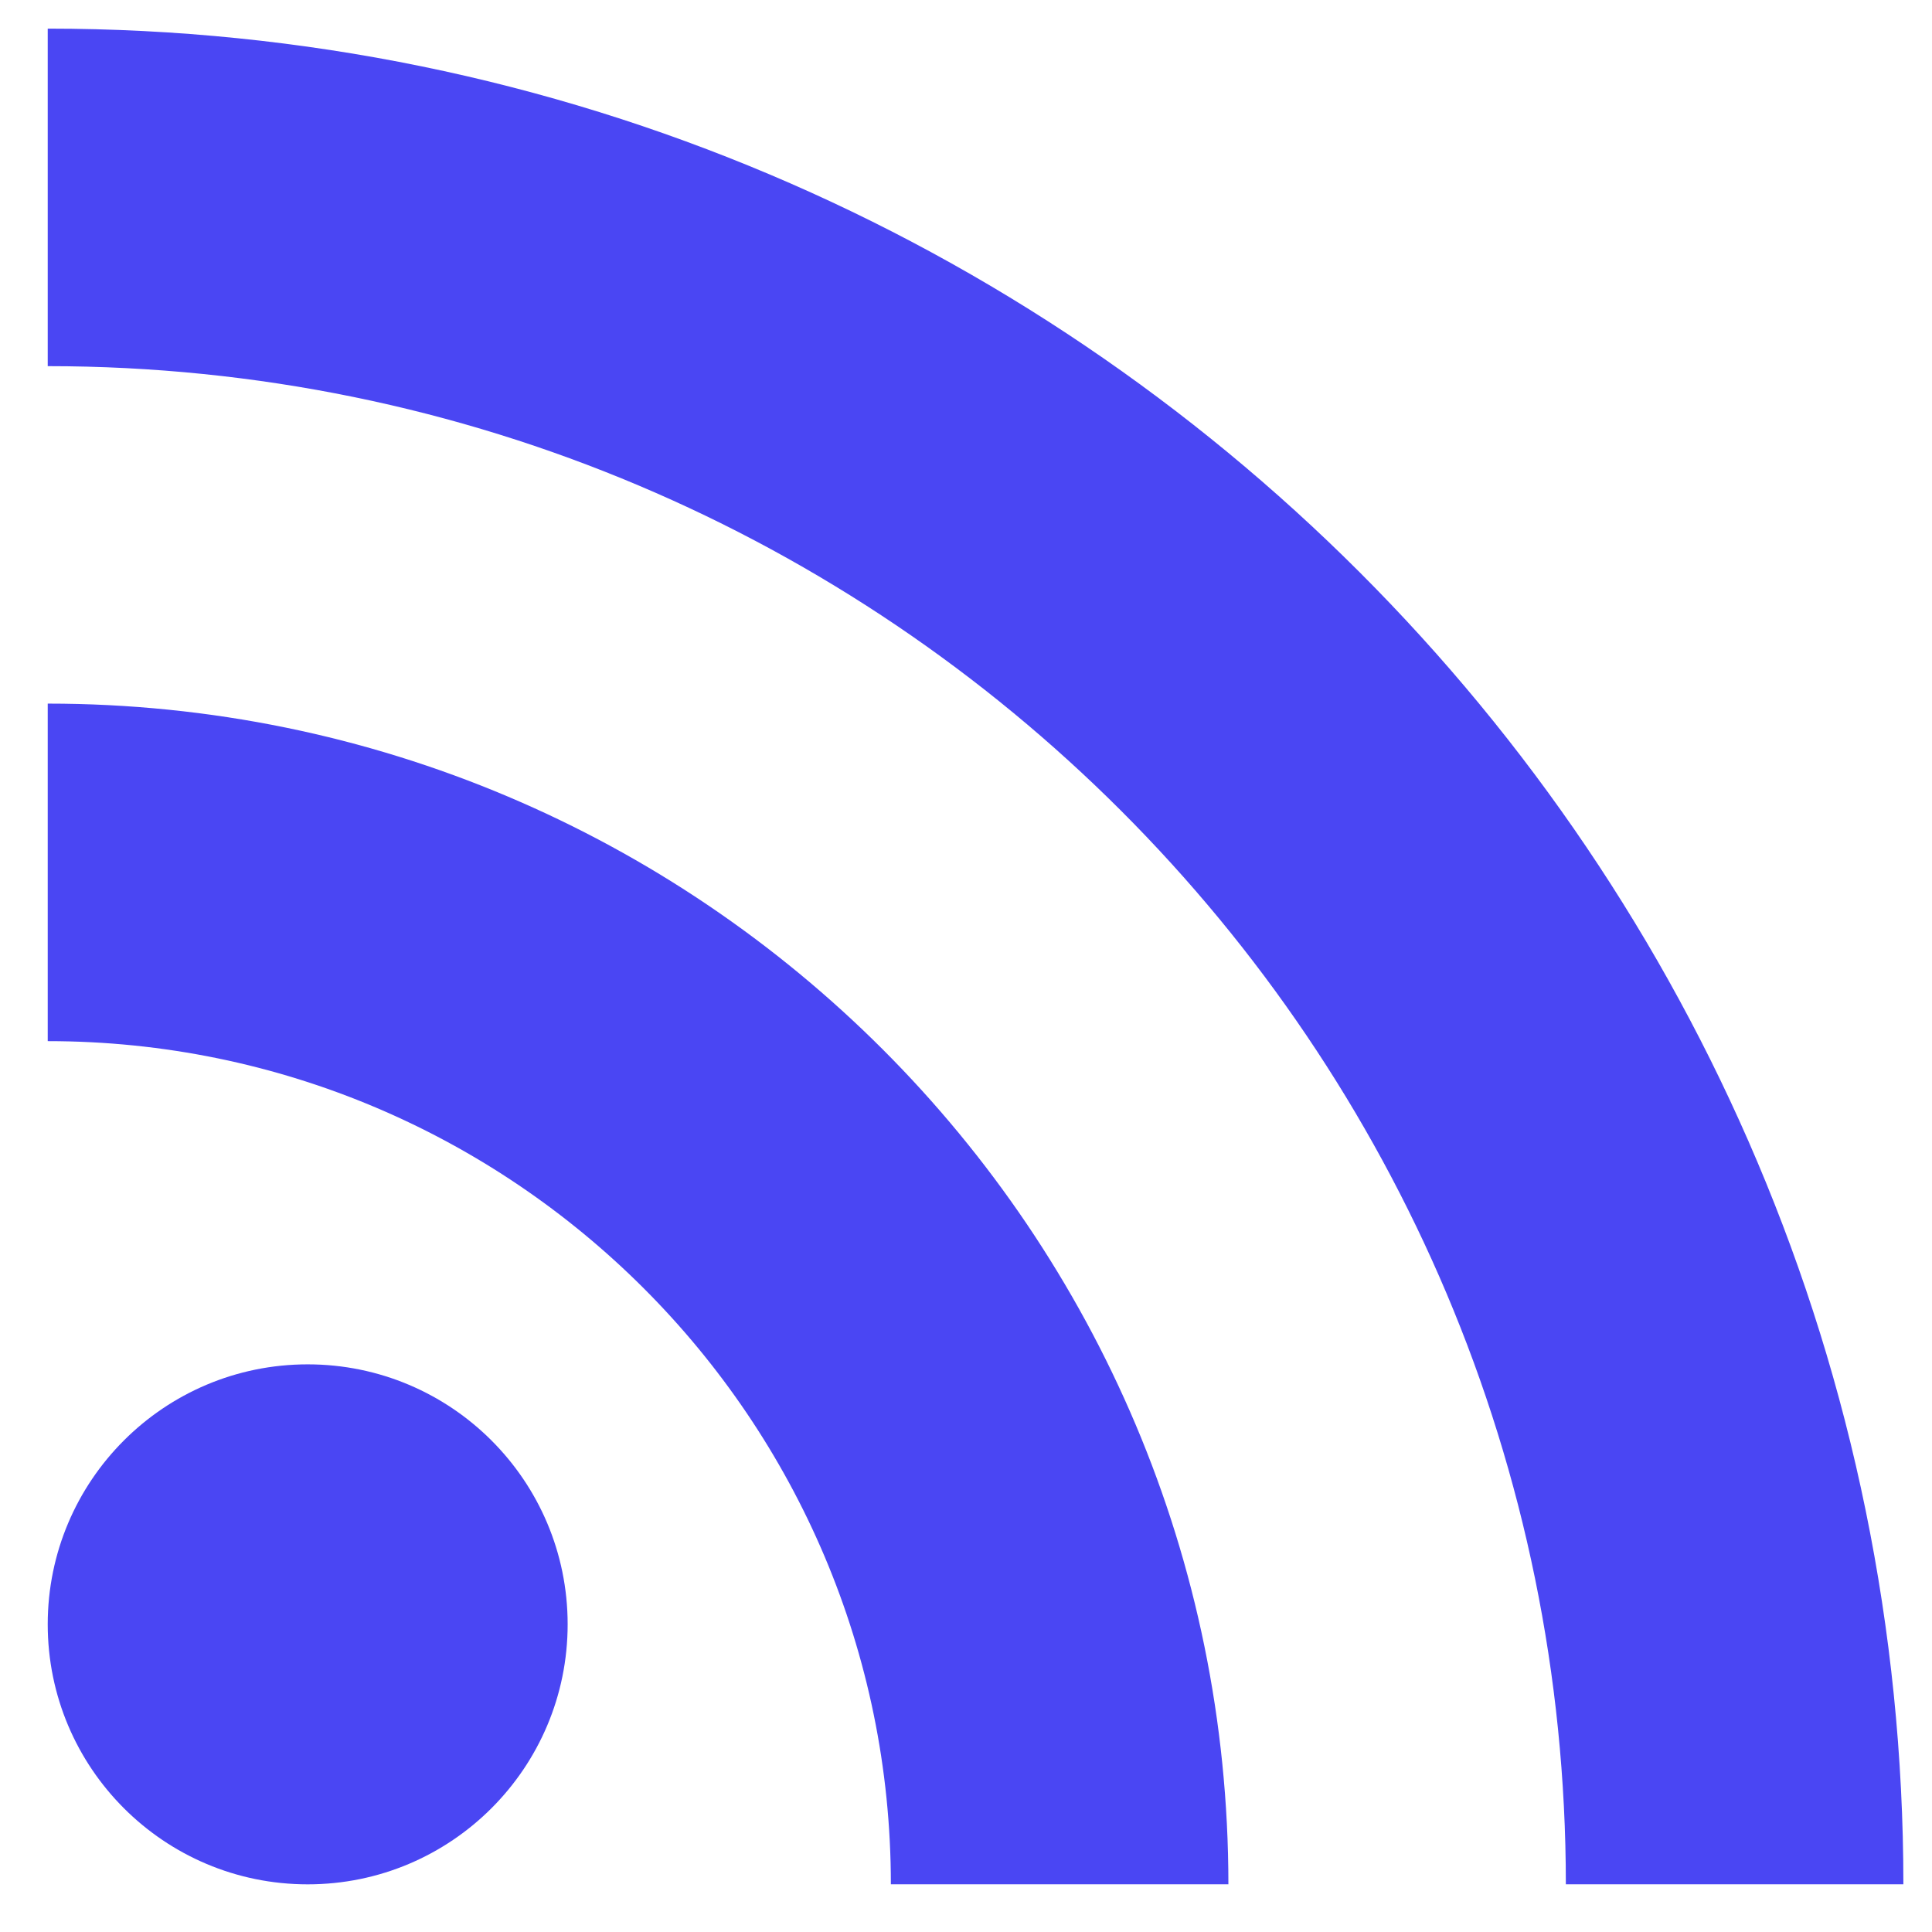
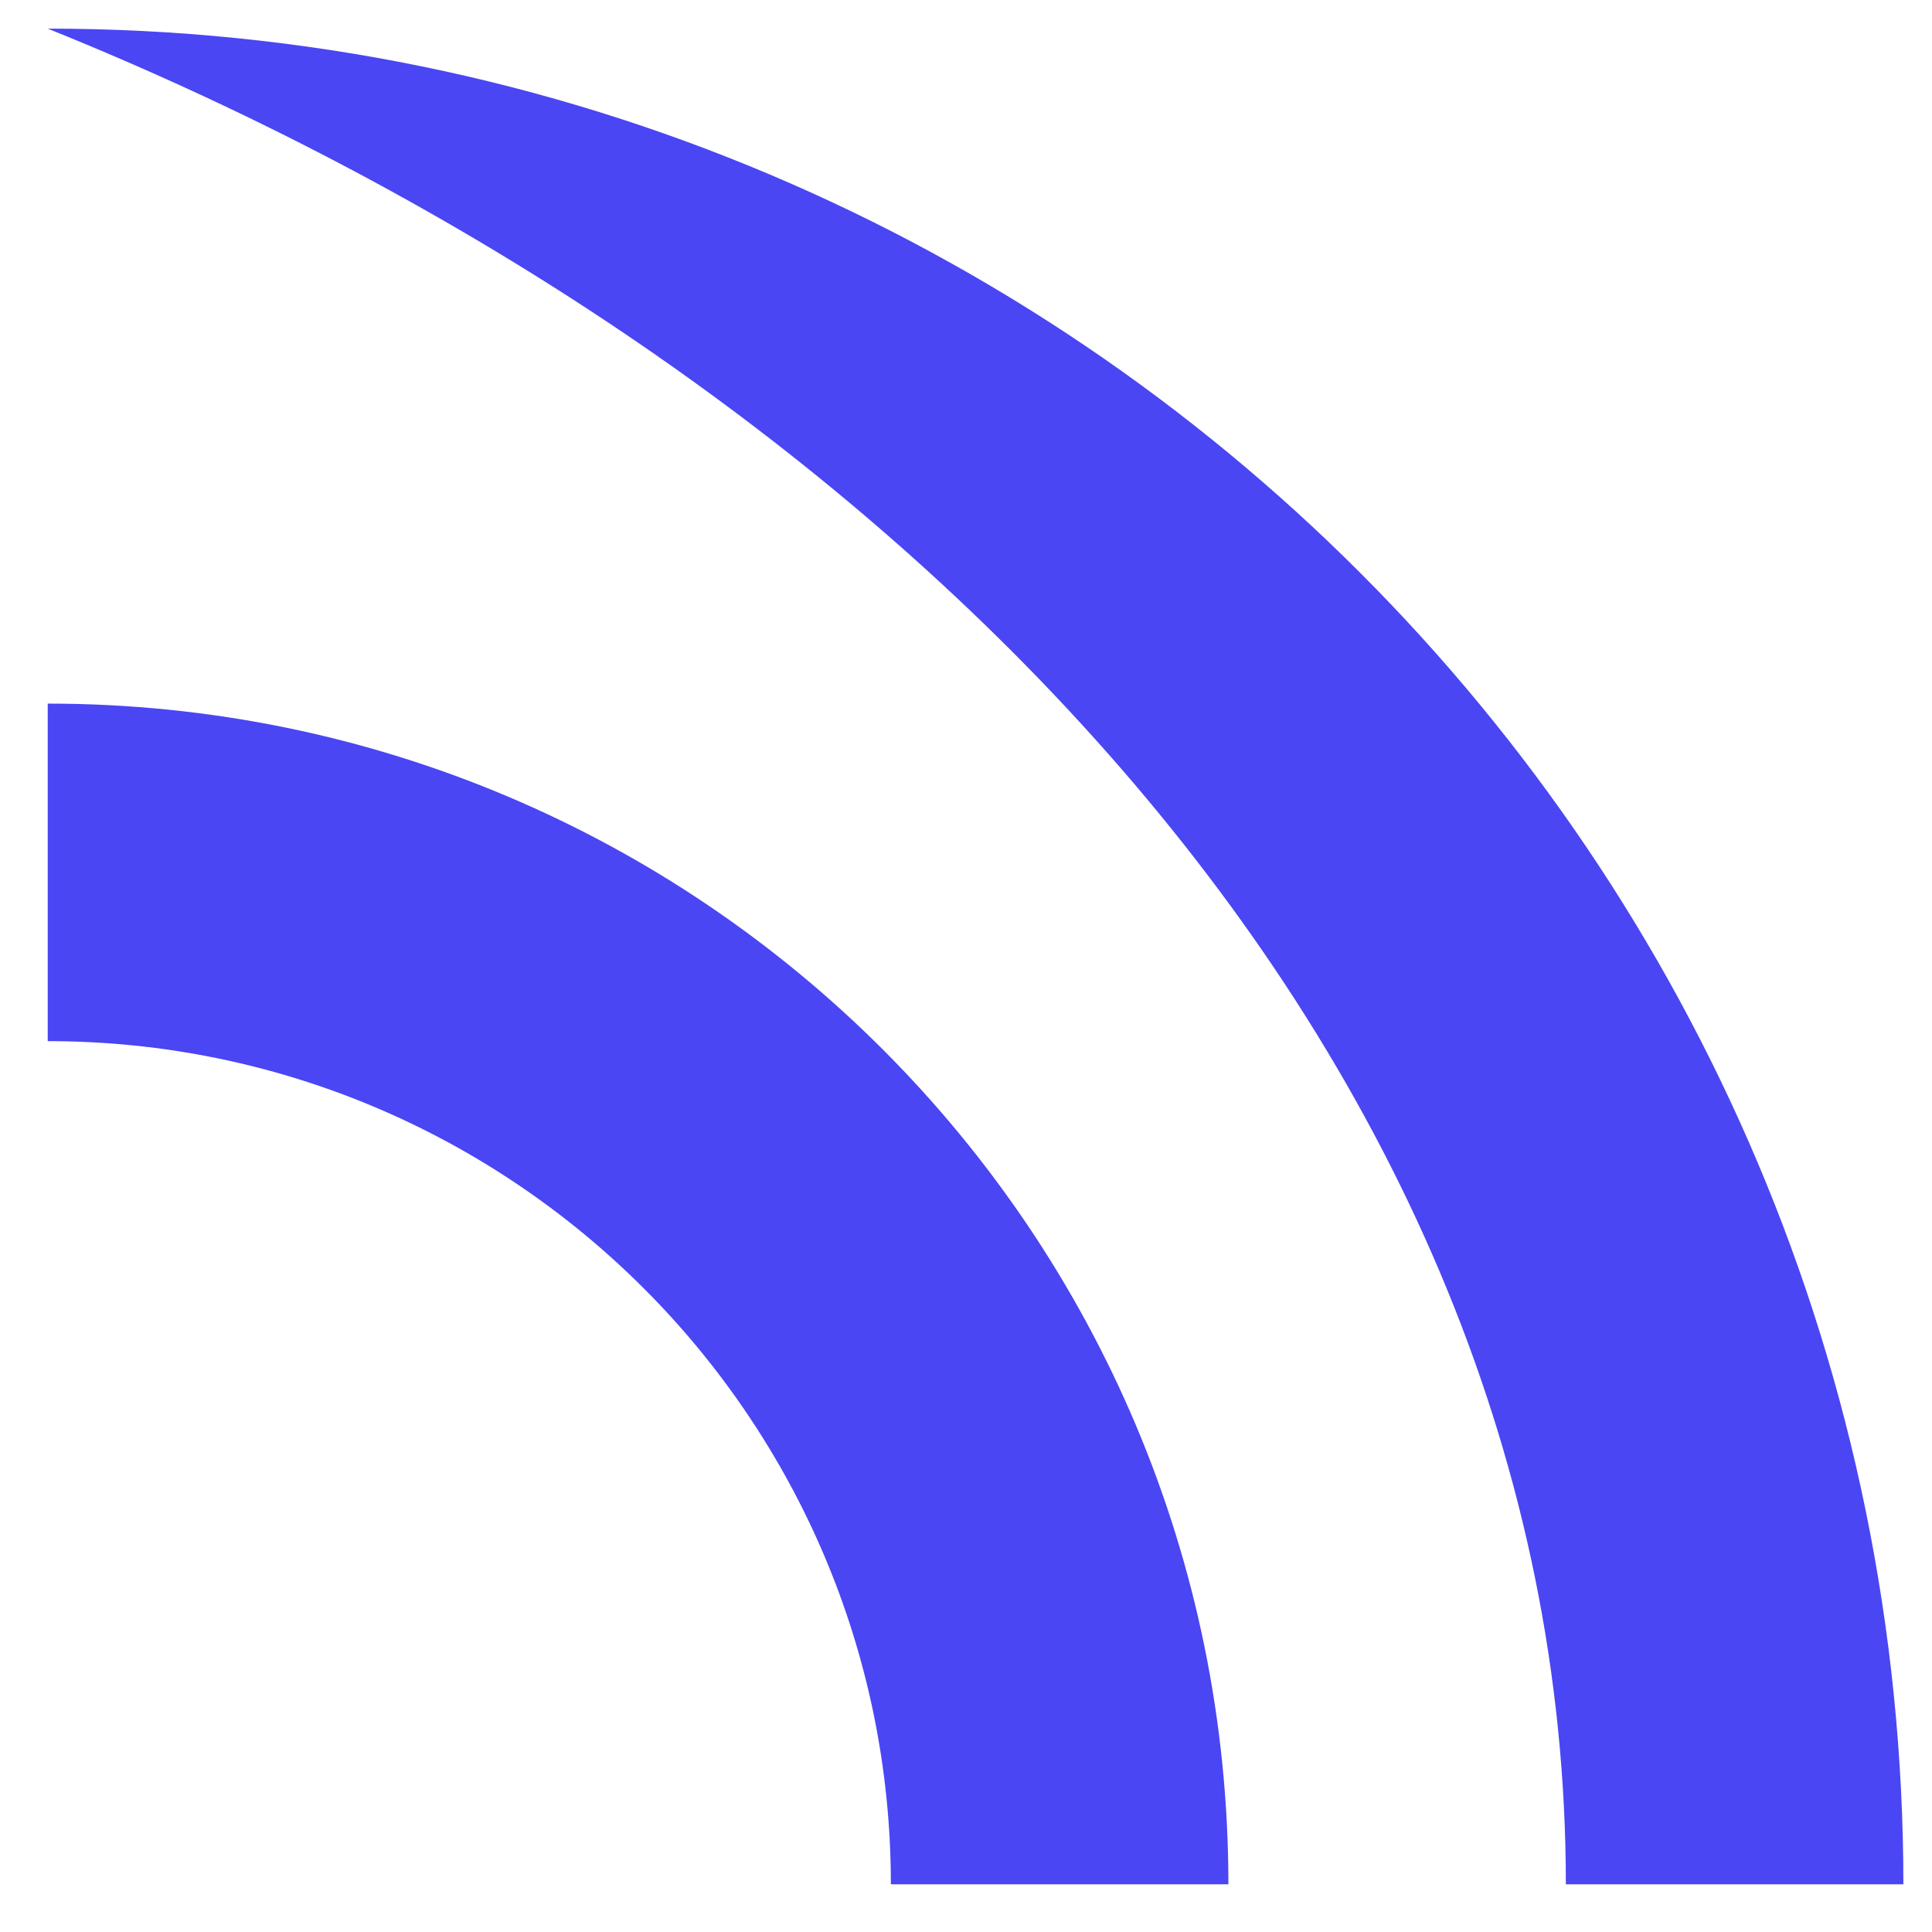
<svg xmlns="http://www.w3.org/2000/svg" width="27" height="27" viewBox="0 0 27 27" fill="none">
-   <path d="M4.3 26.334C6.307 26.334 7.933 24.707 7.933 22.7C7.933 20.694 6.307 19.067 4.3 19.067C2.293 19.067 0.667 20.694 0.667 22.7C0.667 24.707 2.293 26.334 4.3 26.334Z" fill="#4A46F3" />
-   <path d="M0.667 0.4V5.117C12.383 5.117 21.883 14.617 21.883 26.333H26.6C26.6 12.017 14.983 0.4 0.667 0.4ZM0.667 9.833V14.55C7.167 14.55 12.45 19.833 12.45 26.333H17.167C17.167 17.217 9.783 9.833 0.667 9.833Z" fill="#4A46F3" />
+   <path d="M0.667 0.4C12.383 5.117 21.883 14.617 21.883 26.333H26.6C26.6 12.017 14.983 0.4 0.667 0.4ZM0.667 9.833V14.55C7.167 14.55 12.45 19.833 12.45 26.333H17.167C17.167 17.217 9.783 9.833 0.667 9.833Z" fill="#4A46F3" />
</svg>